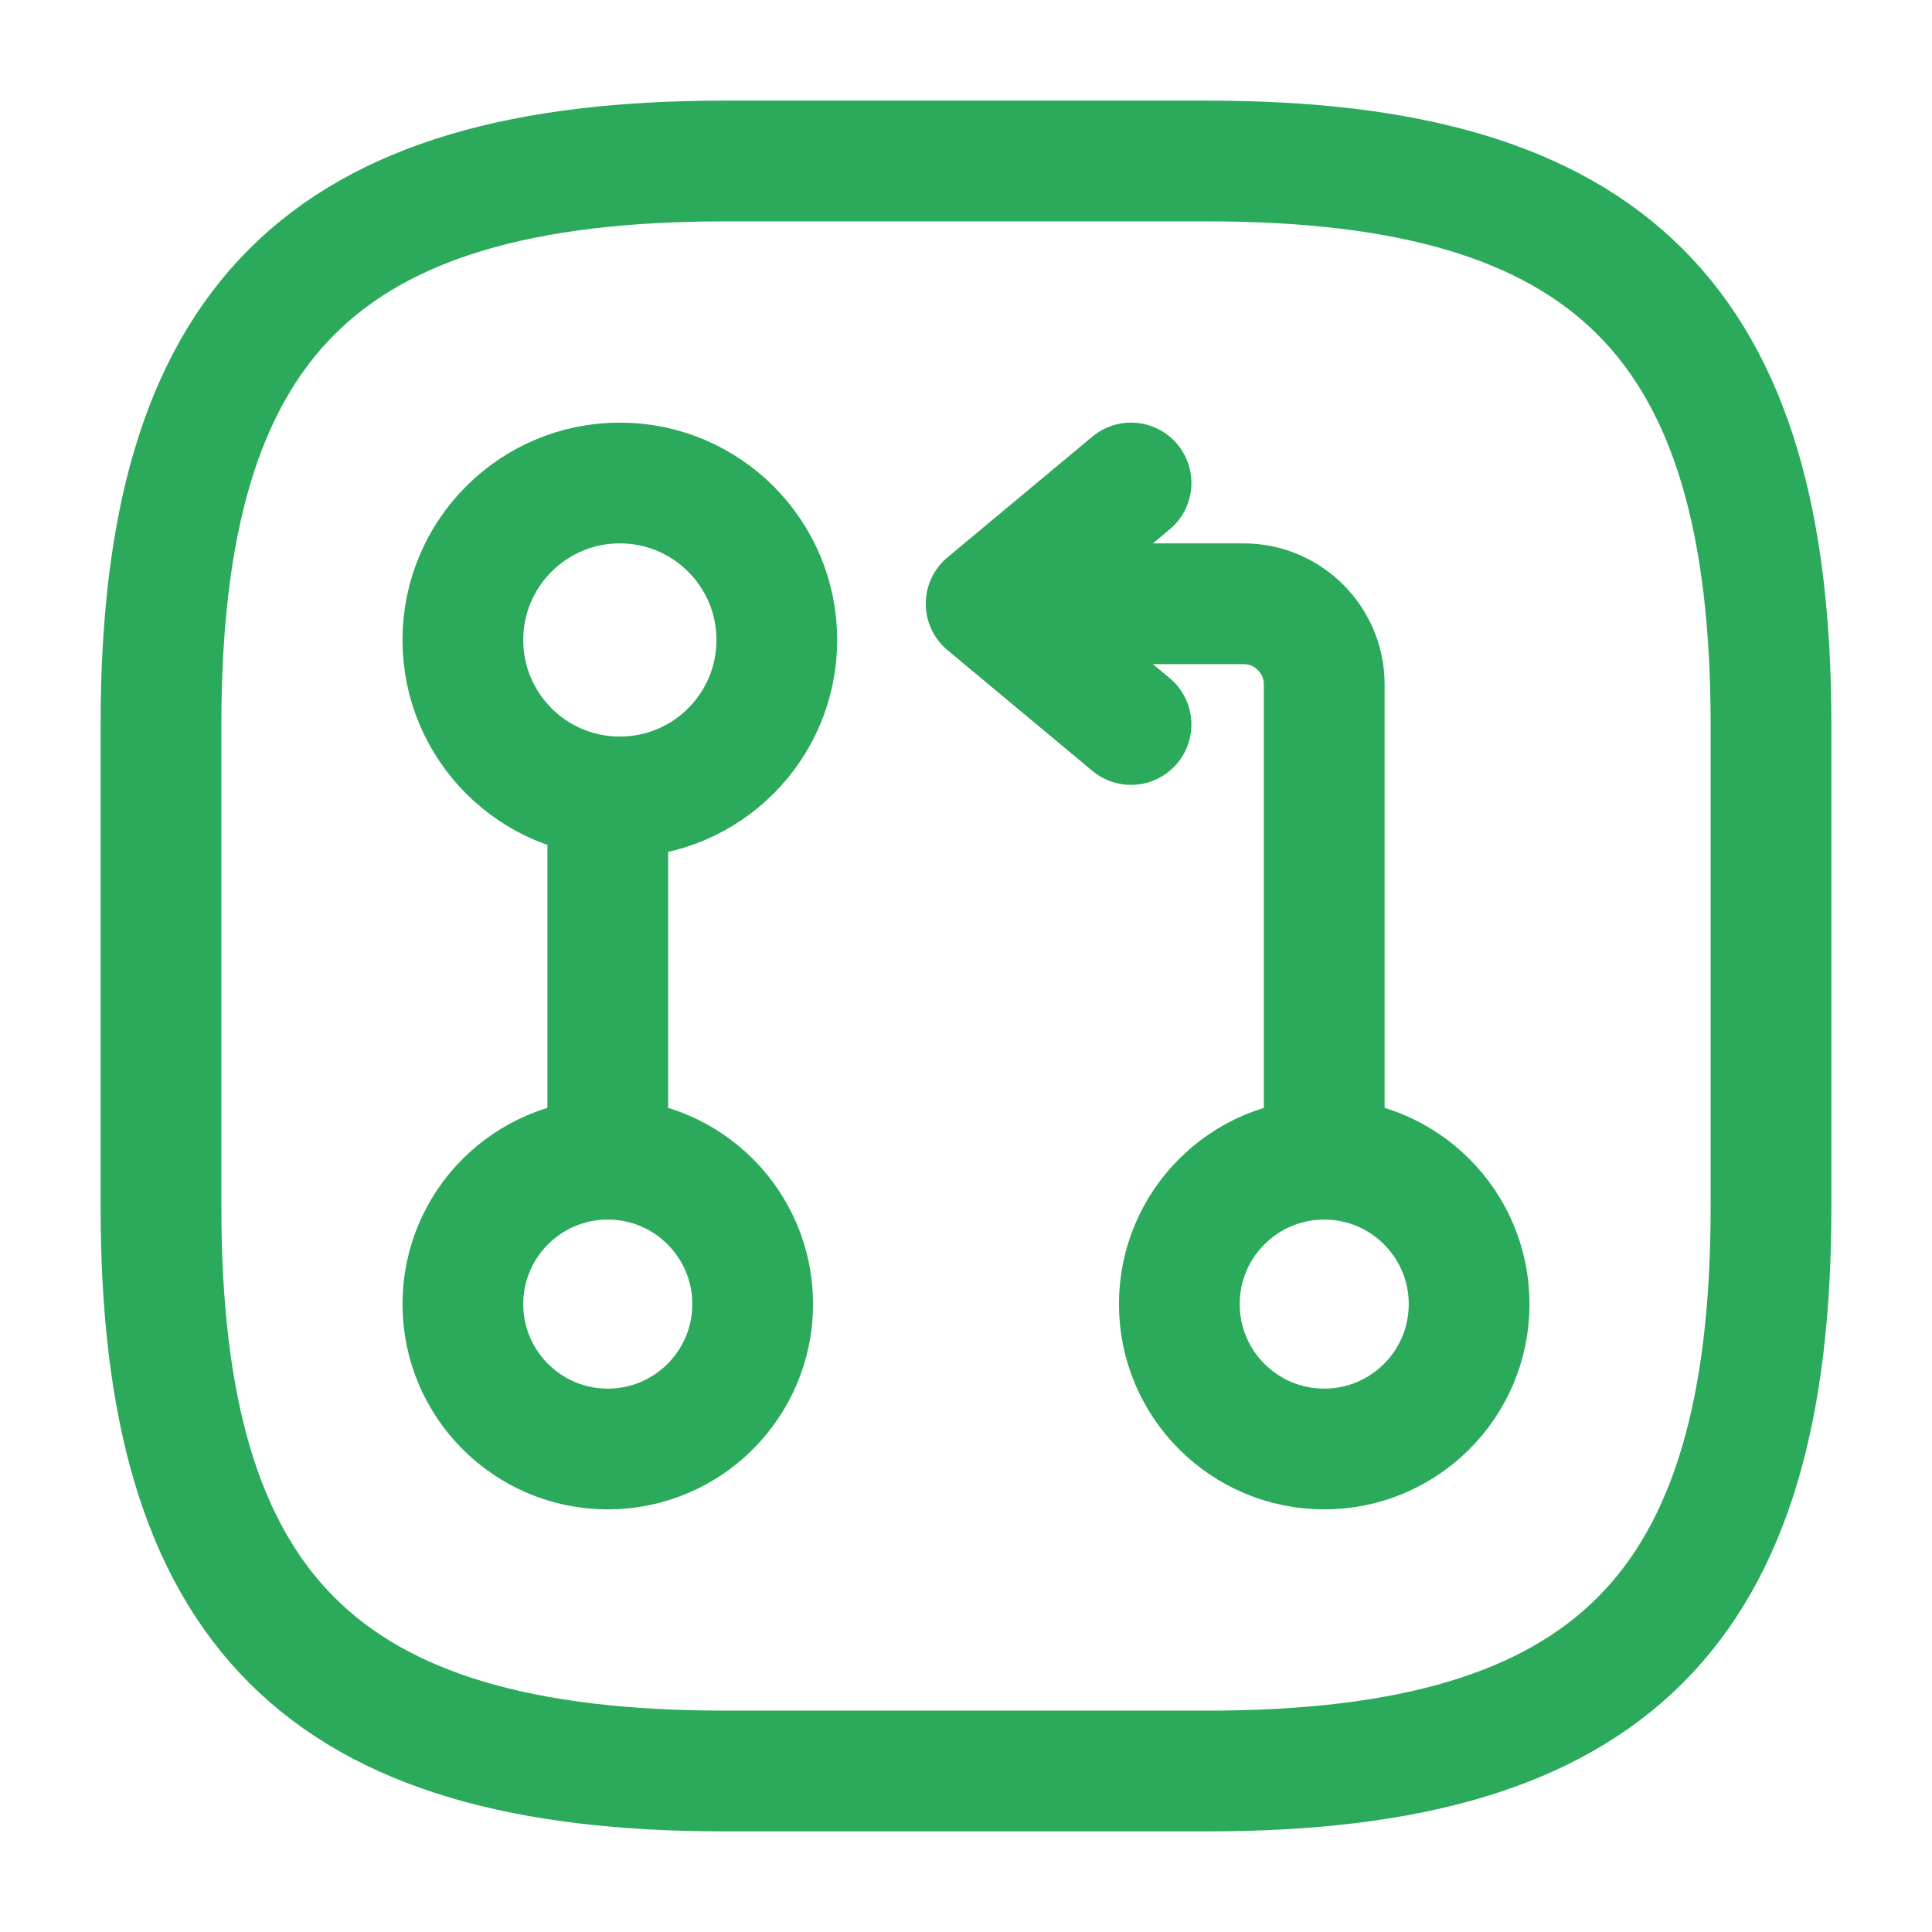
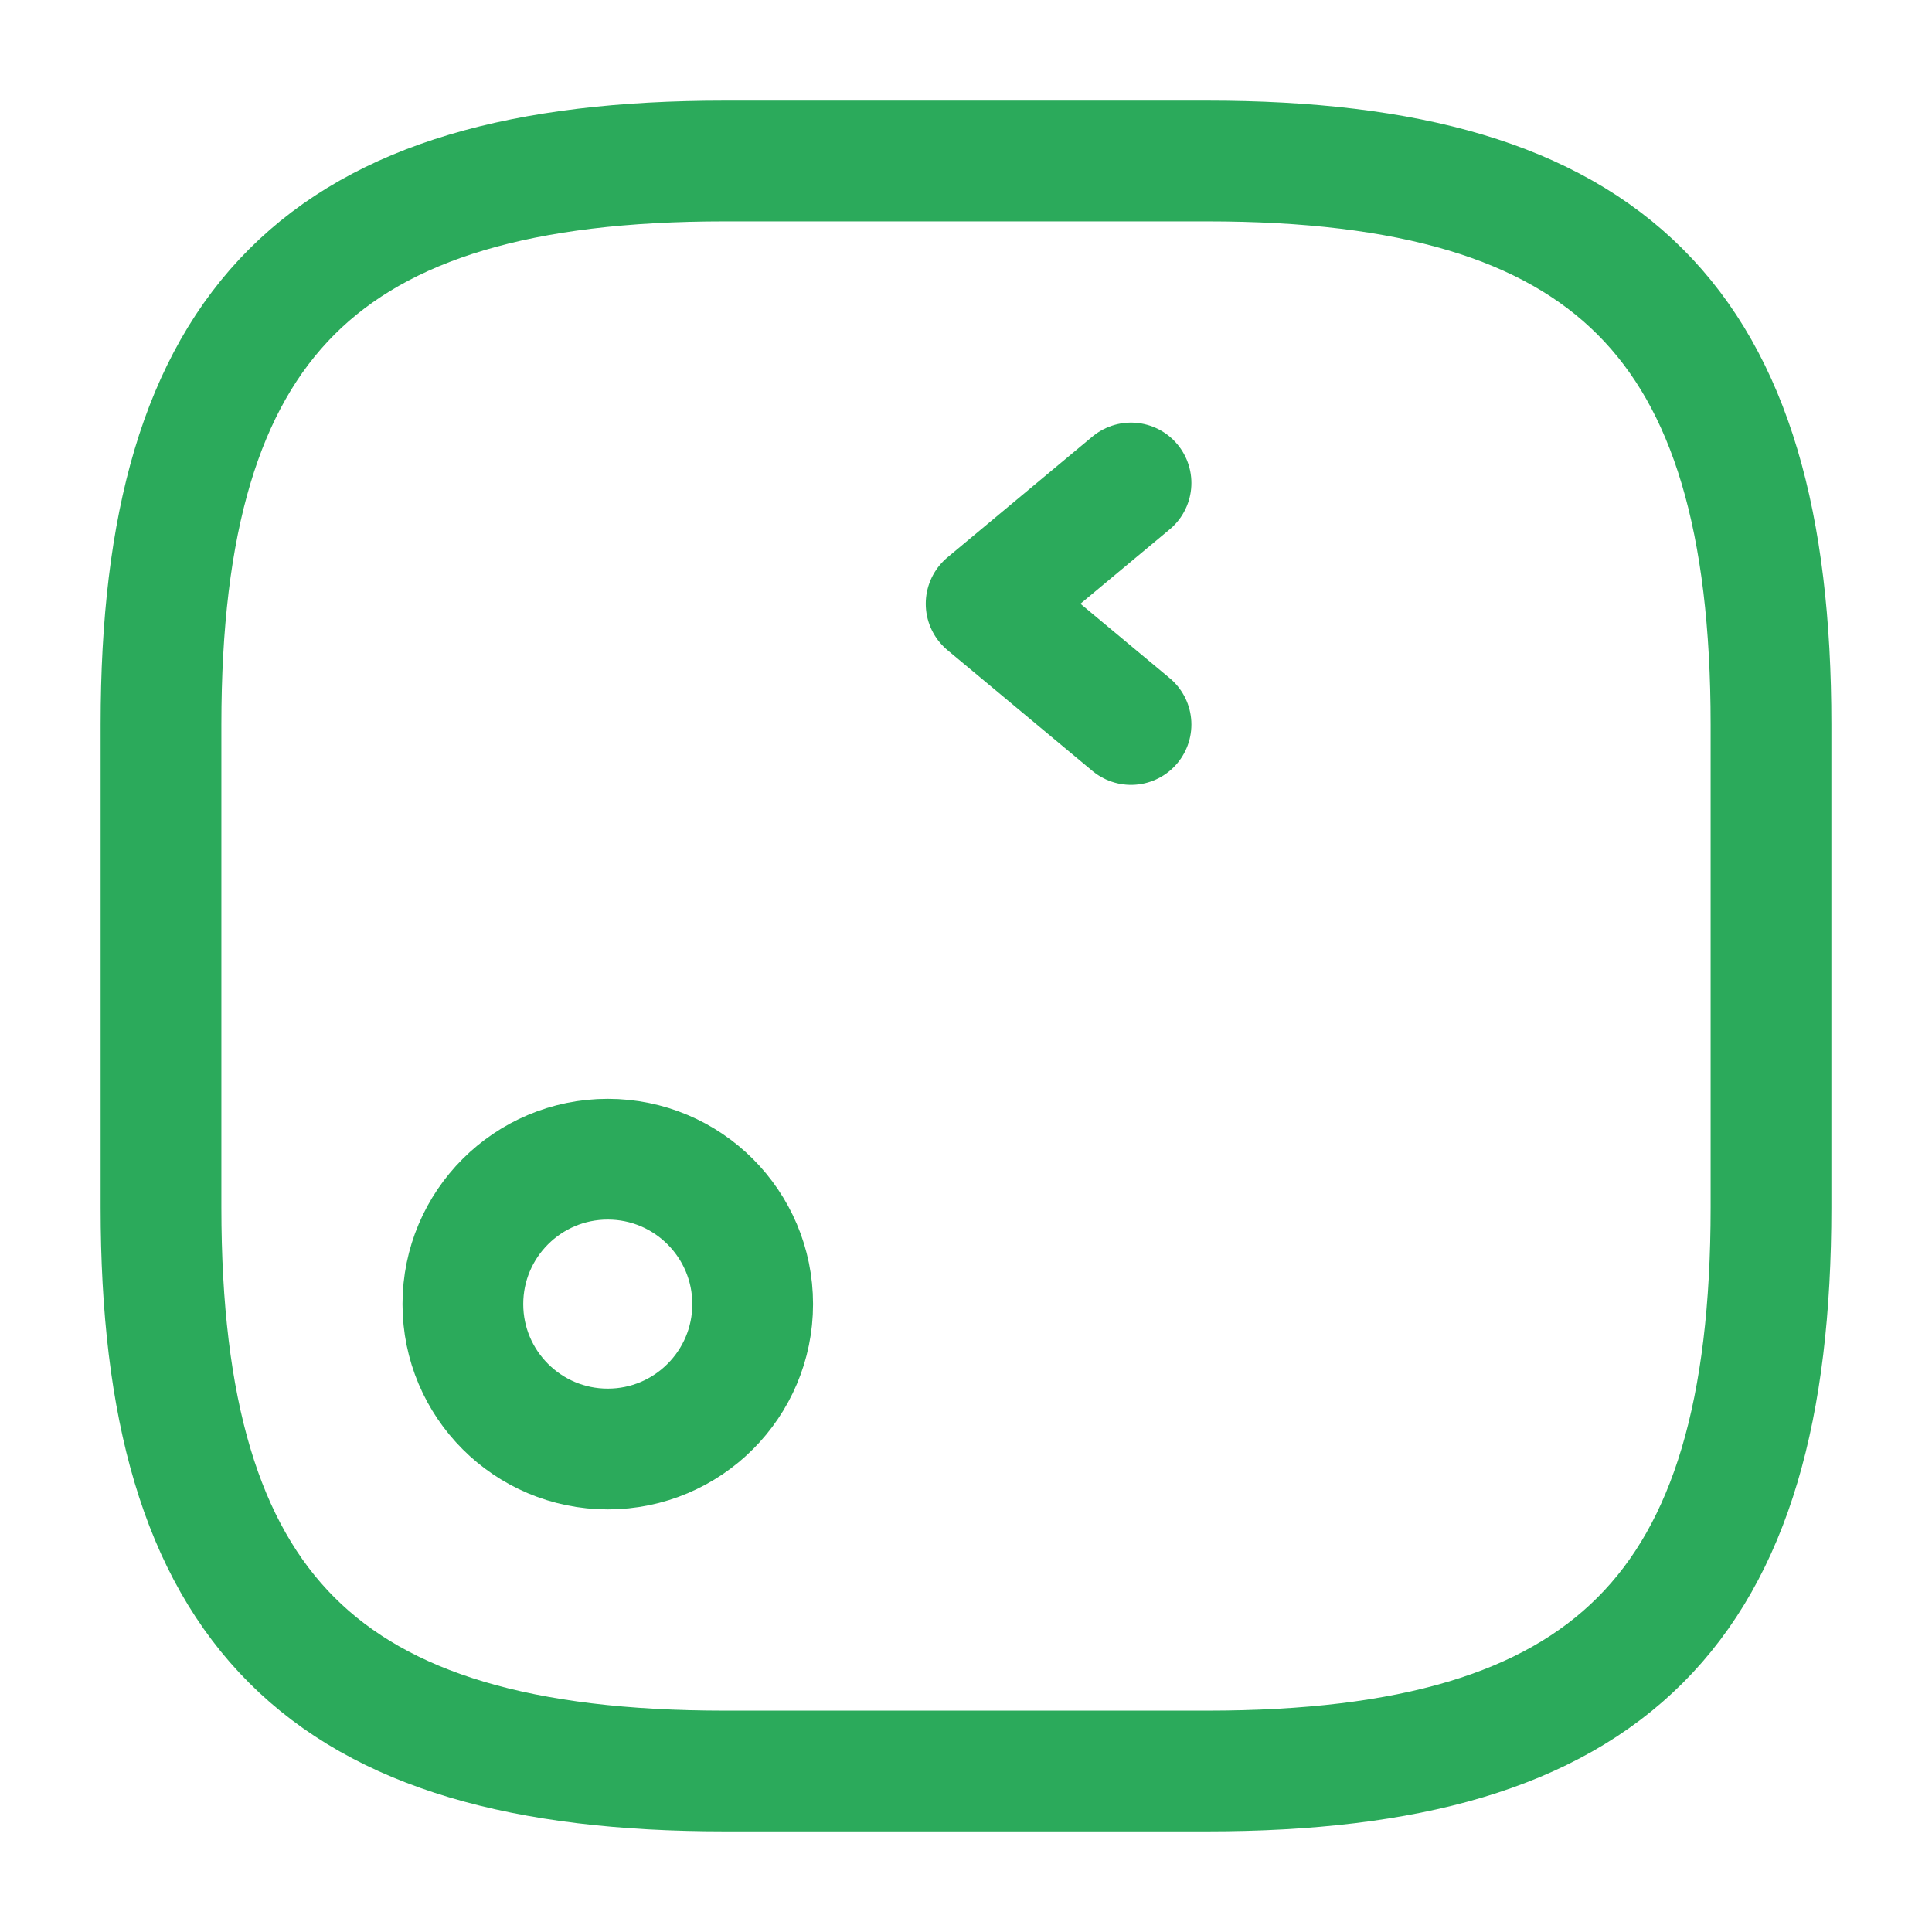
<svg xmlns="http://www.w3.org/2000/svg" width="24" height="24" viewBox="0 0 24 24" fill="none">
-   <path d="M16.45 14.4V8.5C16.45 7.95 16 7.5 15.45 7.5H12.55" stroke="#2BAA5B" stroke-width="1.5" stroke-linecap="round" stroke-linejoin="round" />
  <path d="M14.05 6L12.25 7.5L14.05 9" stroke="#2BAA5B" stroke-width="1.5" stroke-linecap="round" stroke-linejoin="round" />
-   <path d="M7.55 10.2V14.4" stroke="#2BAA5B" stroke-width="1.5" stroke-linecap="round" stroke-linejoin="round" />
-   <path d="M7.7 9.9C8.777 9.9 9.65 9.027 9.65 7.95C9.65 6.873 8.777 6 7.7 6C6.623 6 5.75 6.873 5.75 7.95C5.75 9.027 6.623 9.9 7.7 9.9Z" stroke="#2BAA5B" stroke-width="1.5" stroke-linecap="round" stroke-linejoin="round" />
  <path d="M7.55 18C8.544 18 9.35 17.194 9.35 16.2C9.35 15.206 8.544 14.4 7.55 14.4C6.556 14.4 5.75 15.206 5.75 16.2C5.75 17.194 6.556 18 7.55 18Z" stroke="#2BAA5B" stroke-width="1.5" stroke-linecap="round" stroke-linejoin="round" />
-   <path d="M16.45 18C17.444 18 18.25 17.194 18.25 16.2C18.25 15.206 17.444 14.4 16.45 14.4C15.456 14.4 14.65 15.206 14.65 16.2C14.65 17.194 15.456 18 16.45 18Z" stroke="#2BAA5B" stroke-width="1.5" stroke-linecap="round" stroke-linejoin="round" />
  <path d="M9 22H15C20 22 22 20 22 15V9C22 4 20 2 15 2H9C4 2 2 4 2 9V15C2 20 4 22 9 22Z" stroke="#2BAA5B" stroke-width="1.5" stroke-linecap="round" stroke-linejoin="round" />
</svg>